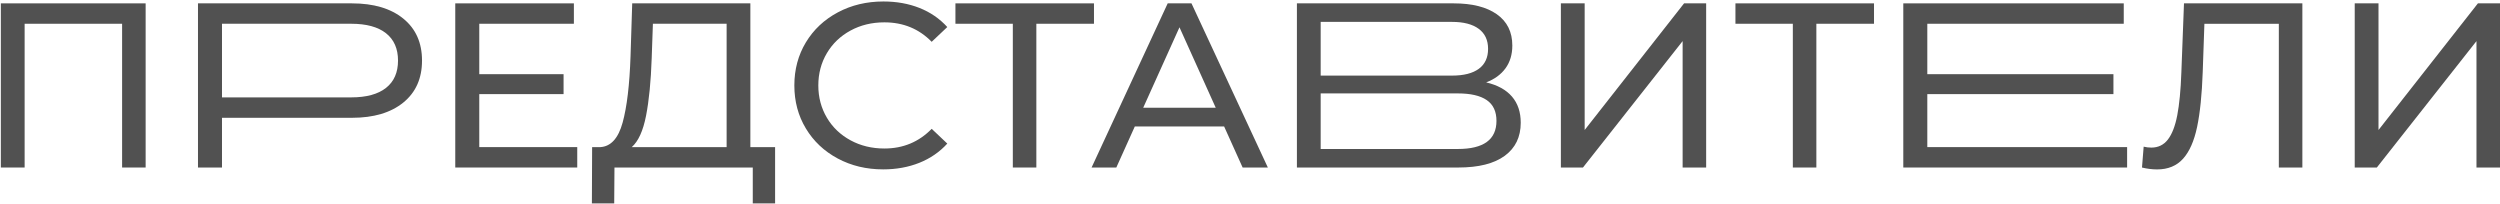
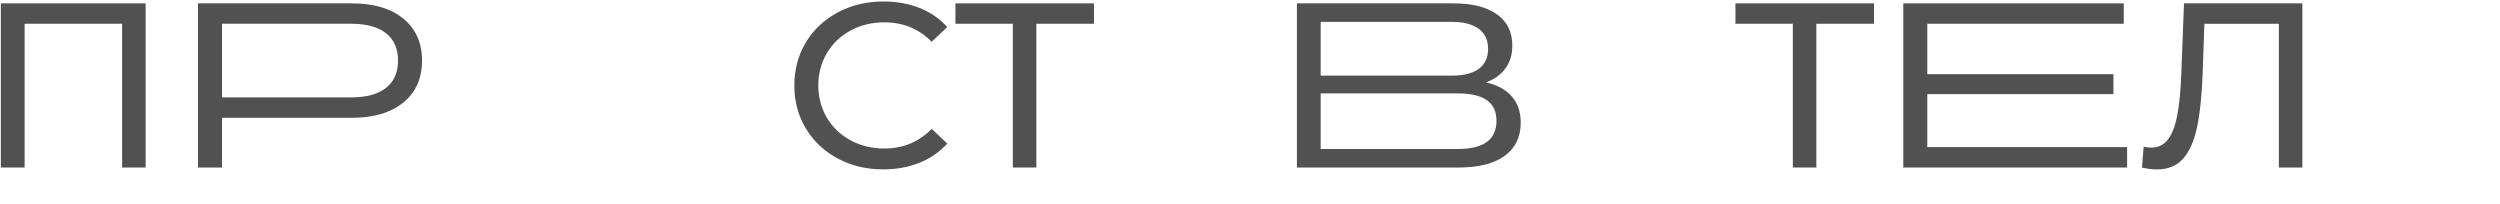
<svg xmlns="http://www.w3.org/2000/svg" width="783" height="64" viewBox="0 0 783 64" fill="none">
  <path d="M465.462 25.804C468.069 24.826 470.085 23.355 471.518 21.399C472.944 19.443 473.66 17.066 473.66 14.274C473.66 10.012 472.042 6.747 468.812 4.467C465.575 2.193 461.078 1.053 455.314 1.053H406.192V52.466H456.74C463.108 52.466 467.956 51.242 471.293 48.793C474.629 46.345 476.294 42.892 476.294 38.435C476.294 35.106 475.378 32.379 473.548 30.248C471.717 28.117 469.018 26.64 465.462 25.804ZM413.634 6.857H454.784C458.392 6.857 461.178 7.582 463.134 9.027C465.091 10.472 466.066 12.564 466.066 15.304C466.066 18.044 465.098 20.13 463.167 21.548C461.237 22.967 458.438 23.679 454.784 23.679H413.634V6.857ZM456.588 46.662H413.634V29.257H456.588C460.601 29.257 463.618 29.956 465.648 31.349C467.678 32.742 468.693 34.912 468.693 37.852C468.693 43.728 464.66 46.662 456.588 46.662Z" fill="#515151" />
  <path d="M603.633 29.477H661.929V23.233H603.633V7.44H665.159V1.053H596.112V52.466H666.213V46.073H603.633V29.477Z" fill="#515151" />
  <path d="M126.312 5.827C122.399 2.646 117.033 1.053 110.221 1.053H62.008V52.466H69.529V36.894H110.221C117.04 36.894 122.406 35.3 126.312 32.12C130.226 28.939 132.176 24.554 132.176 18.97C132.176 13.386 130.226 9.008 126.312 5.827ZM120.9 27.527C118.393 29.509 114.758 30.5 109.996 30.5H69.529V7.44H109.996C114.758 7.44 118.393 8.431 120.9 10.413C123.407 12.395 124.661 15.252 124.661 18.97C124.661 22.695 123.407 25.545 120.9 27.527Z" fill="#515151" />
  <path d="M7.712 7.44H38.243V52.466H45.612V1.053H0.264V52.466H7.712V7.44Z" fill="#515151" />
-   <path d="M180.794 46.073H150.11V29.477H176.509V23.233H150.11V7.44H179.739V1.053H142.589V52.466H180.794V46.073Z" fill="#515151" />
-   <path d="M192.451 52.466H235.769V63.705H242.76V46.073H235.013V1.053H198.009L197.485 17.578C197.186 26.536 196.357 33.48 195.004 38.403C193.651 43.326 191.316 45.885 188.013 46.079H185.453L185.38 63.705H192.371L192.451 52.466ZM202.347 36.233C203.275 31.485 203.866 25.487 204.111 18.238L204.489 7.44H227.578V46.073H197.869C199.926 44.265 201.418 40.981 202.347 36.233Z" fill="#515151" />
  <path d="M262.361 49.635C266.599 51.909 271.348 53.049 276.614 53.049C280.727 53.049 284.501 52.362 287.93 50.996C291.366 49.622 294.284 47.614 296.692 44.971L291.803 40.346C287.791 44.46 282.856 46.513 276.986 46.513C273.072 46.513 269.537 45.658 266.38 43.941C263.223 42.225 260.749 39.867 258.971 36.855C257.194 33.843 256.298 30.481 256.298 26.756C256.298 23.038 257.187 19.67 258.971 16.658C260.749 13.646 263.223 11.288 266.38 9.571C269.537 7.855 273.072 6.999 276.986 6.999C282.902 6.999 287.837 9.033 291.803 13.095L296.692 8.47C294.284 5.827 291.379 3.832 287.97 2.485C284.56 1.137 280.8 0.464 276.687 0.464C271.421 0.464 266.659 1.604 262.4 3.877C258.135 6.157 254.806 9.286 252.398 13.276C249.99 17.267 248.79 21.762 248.79 26.756C248.79 31.751 249.99 36.246 252.398 40.236C254.799 44.227 258.122 47.362 262.361 49.635Z" fill="#515151" />
  <path d="M317.216 52.466H324.585V7.44H342.633V1.053H299.242V7.44H317.216V52.466Z" fill="#515151" />
-   <path d="M365.723 1.053L341.885 52.466H349.632L355.422 39.614H383.399L389.19 52.466H397.09L373.172 1.053H365.723ZM358.056 33.739L369.411 8.548L380.766 33.739H358.056Z" fill="#515151" />
-   <path d="M496.316 40.716V1.053H488.867V52.466H495.785L526.999 12.875V52.466H534.368V1.053H527.45L496.316 40.716Z" fill="#515151" />
  <path d="M543.541 7.44H561.515V52.466H568.884V7.44H586.939V1.053H543.541V7.44Z" fill="#515151" />
  <path d="M683.201 22.721C683.002 28.253 682.571 32.709 681.921 36.091C681.271 39.472 680.29 42.005 678.99 43.695C677.683 45.386 675.958 46.228 673.803 46.228C673 46.228 672.198 46.131 671.395 45.937L670.871 52.473C672.476 52.861 674.055 53.062 675.607 53.062C679.016 53.062 681.722 51.948 683.732 49.72C685.735 47.491 687.201 44.175 688.13 39.77C689.058 35.365 689.648 29.613 689.894 22.507L690.418 7.453H713.732V52.473H721.101V1.053H684.024L683.201 22.721Z" fill="#515151" />
-   <path d="M776.082 1.053L744.948 40.716V1.053H737.499V52.466H744.424L775.631 12.875V52.466H783V1.053H776.082Z" fill="#515151" />
</svg>